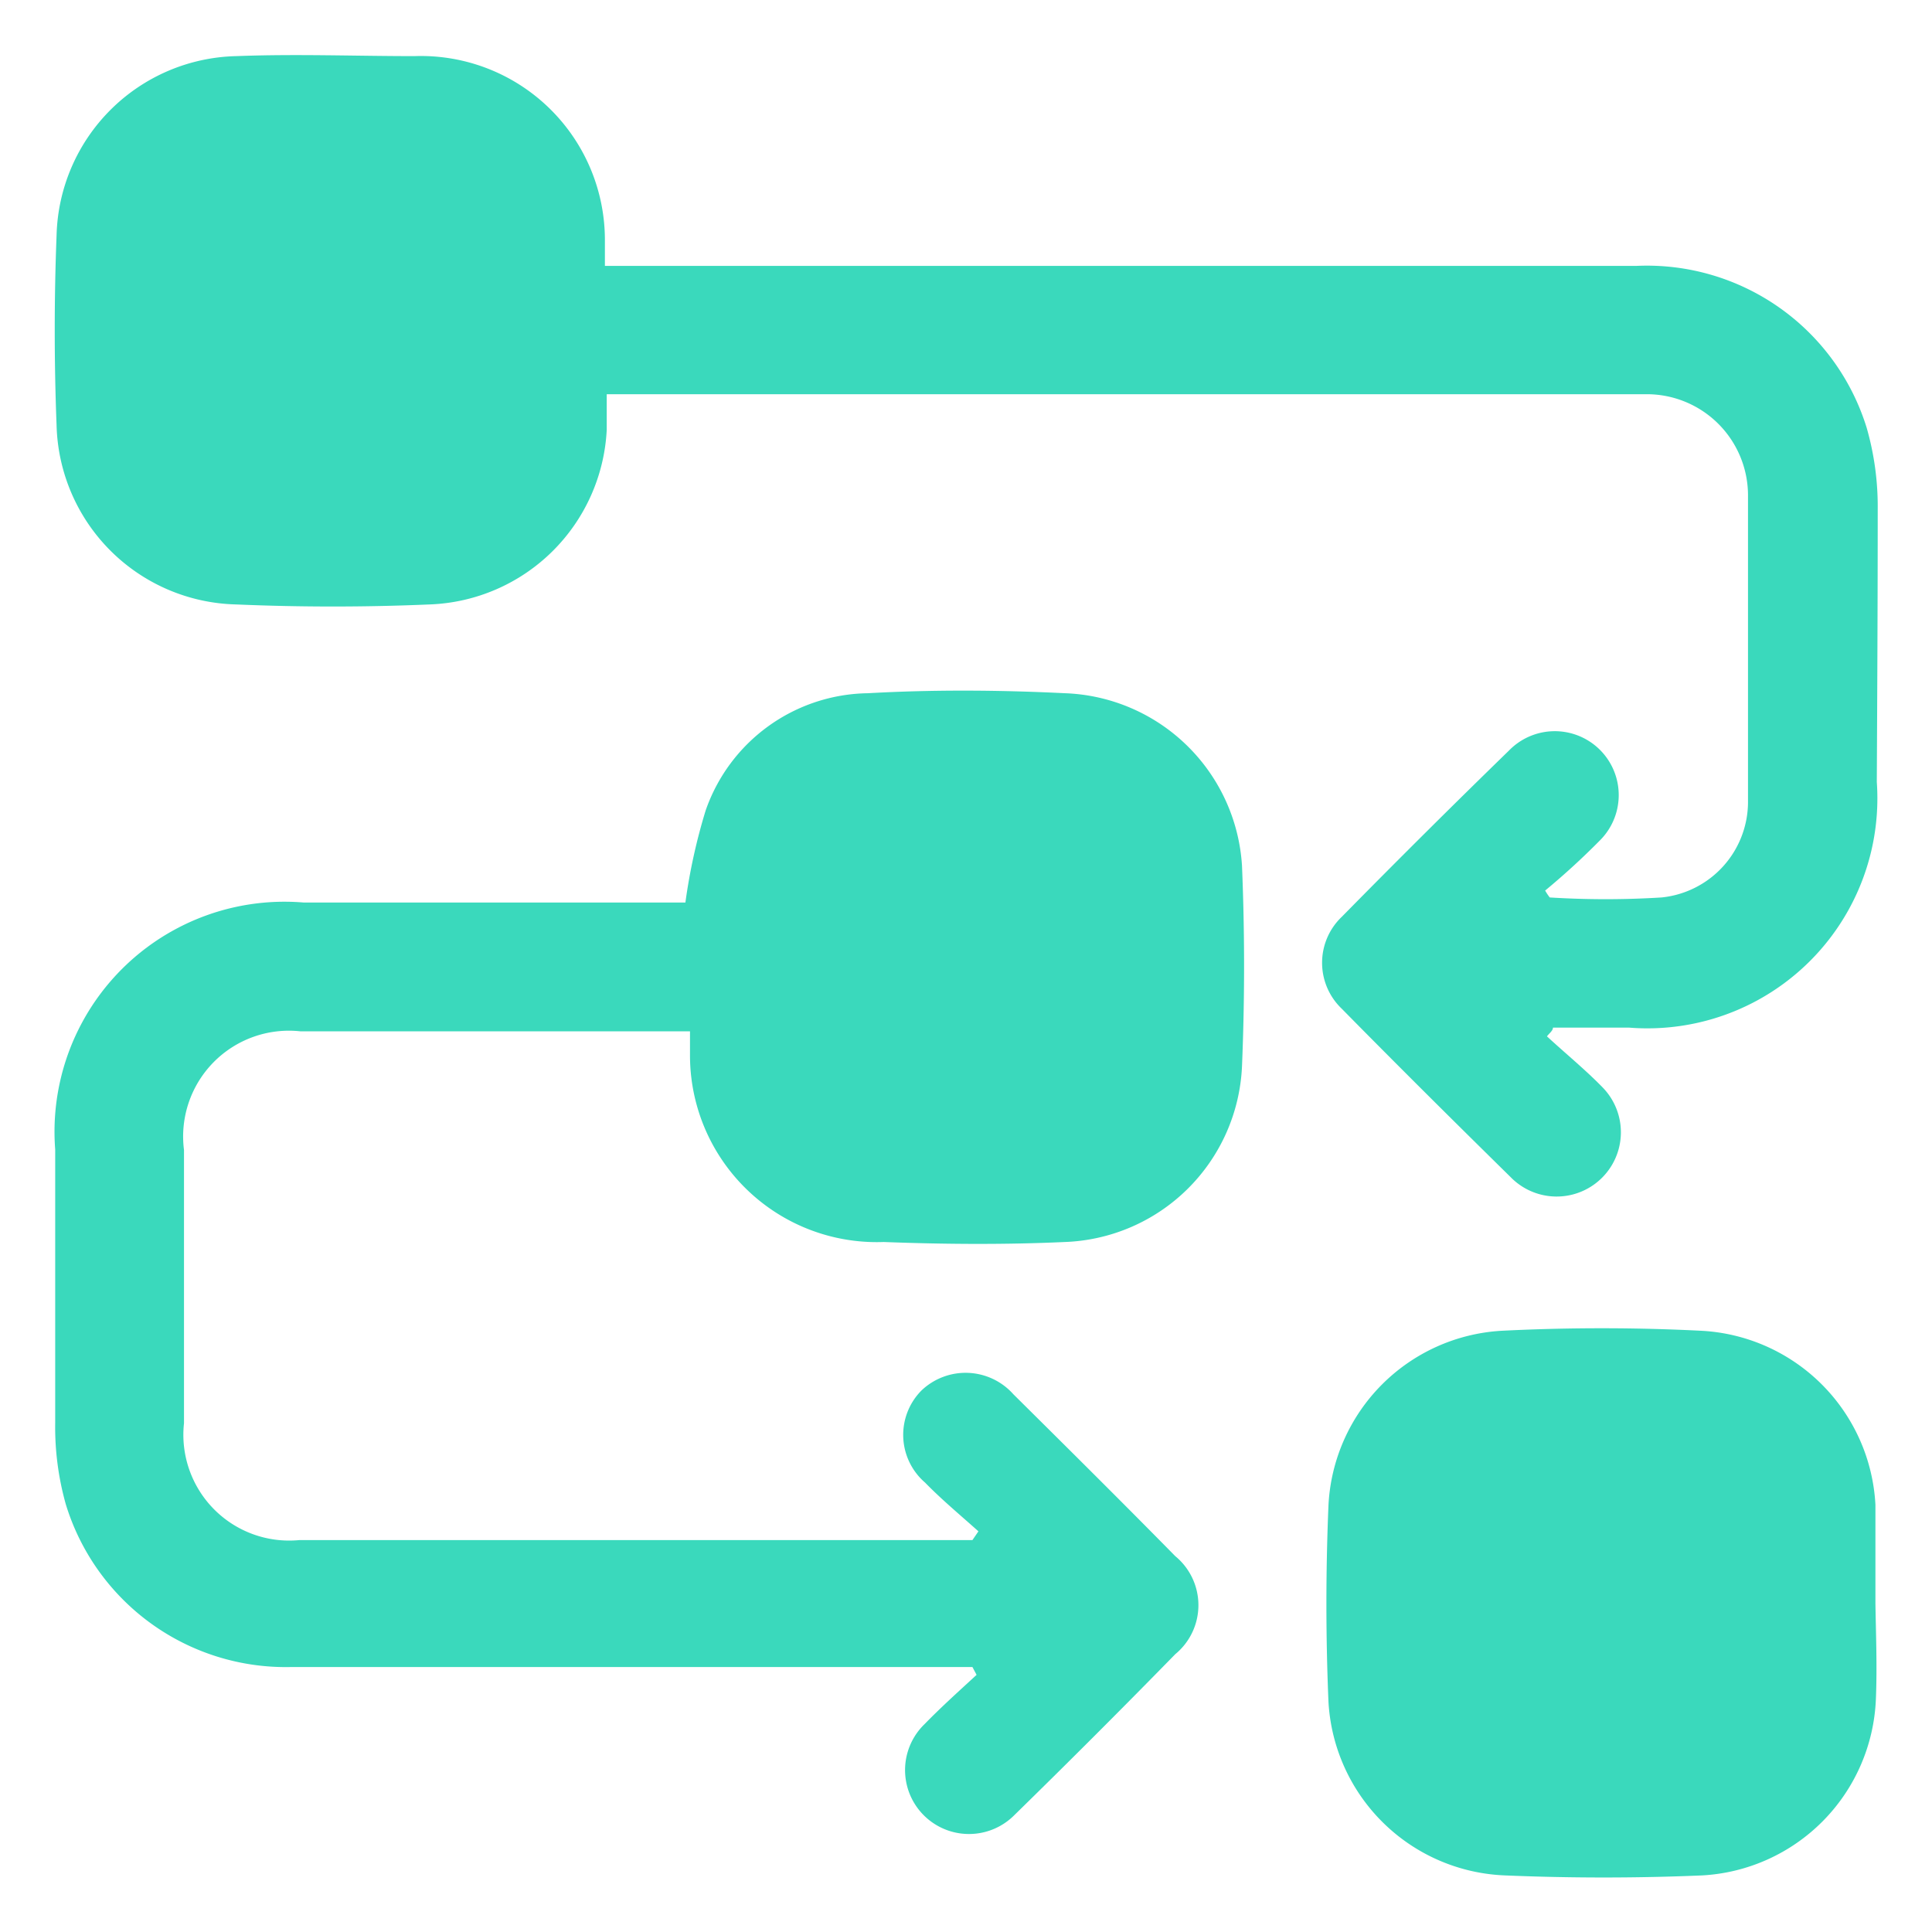
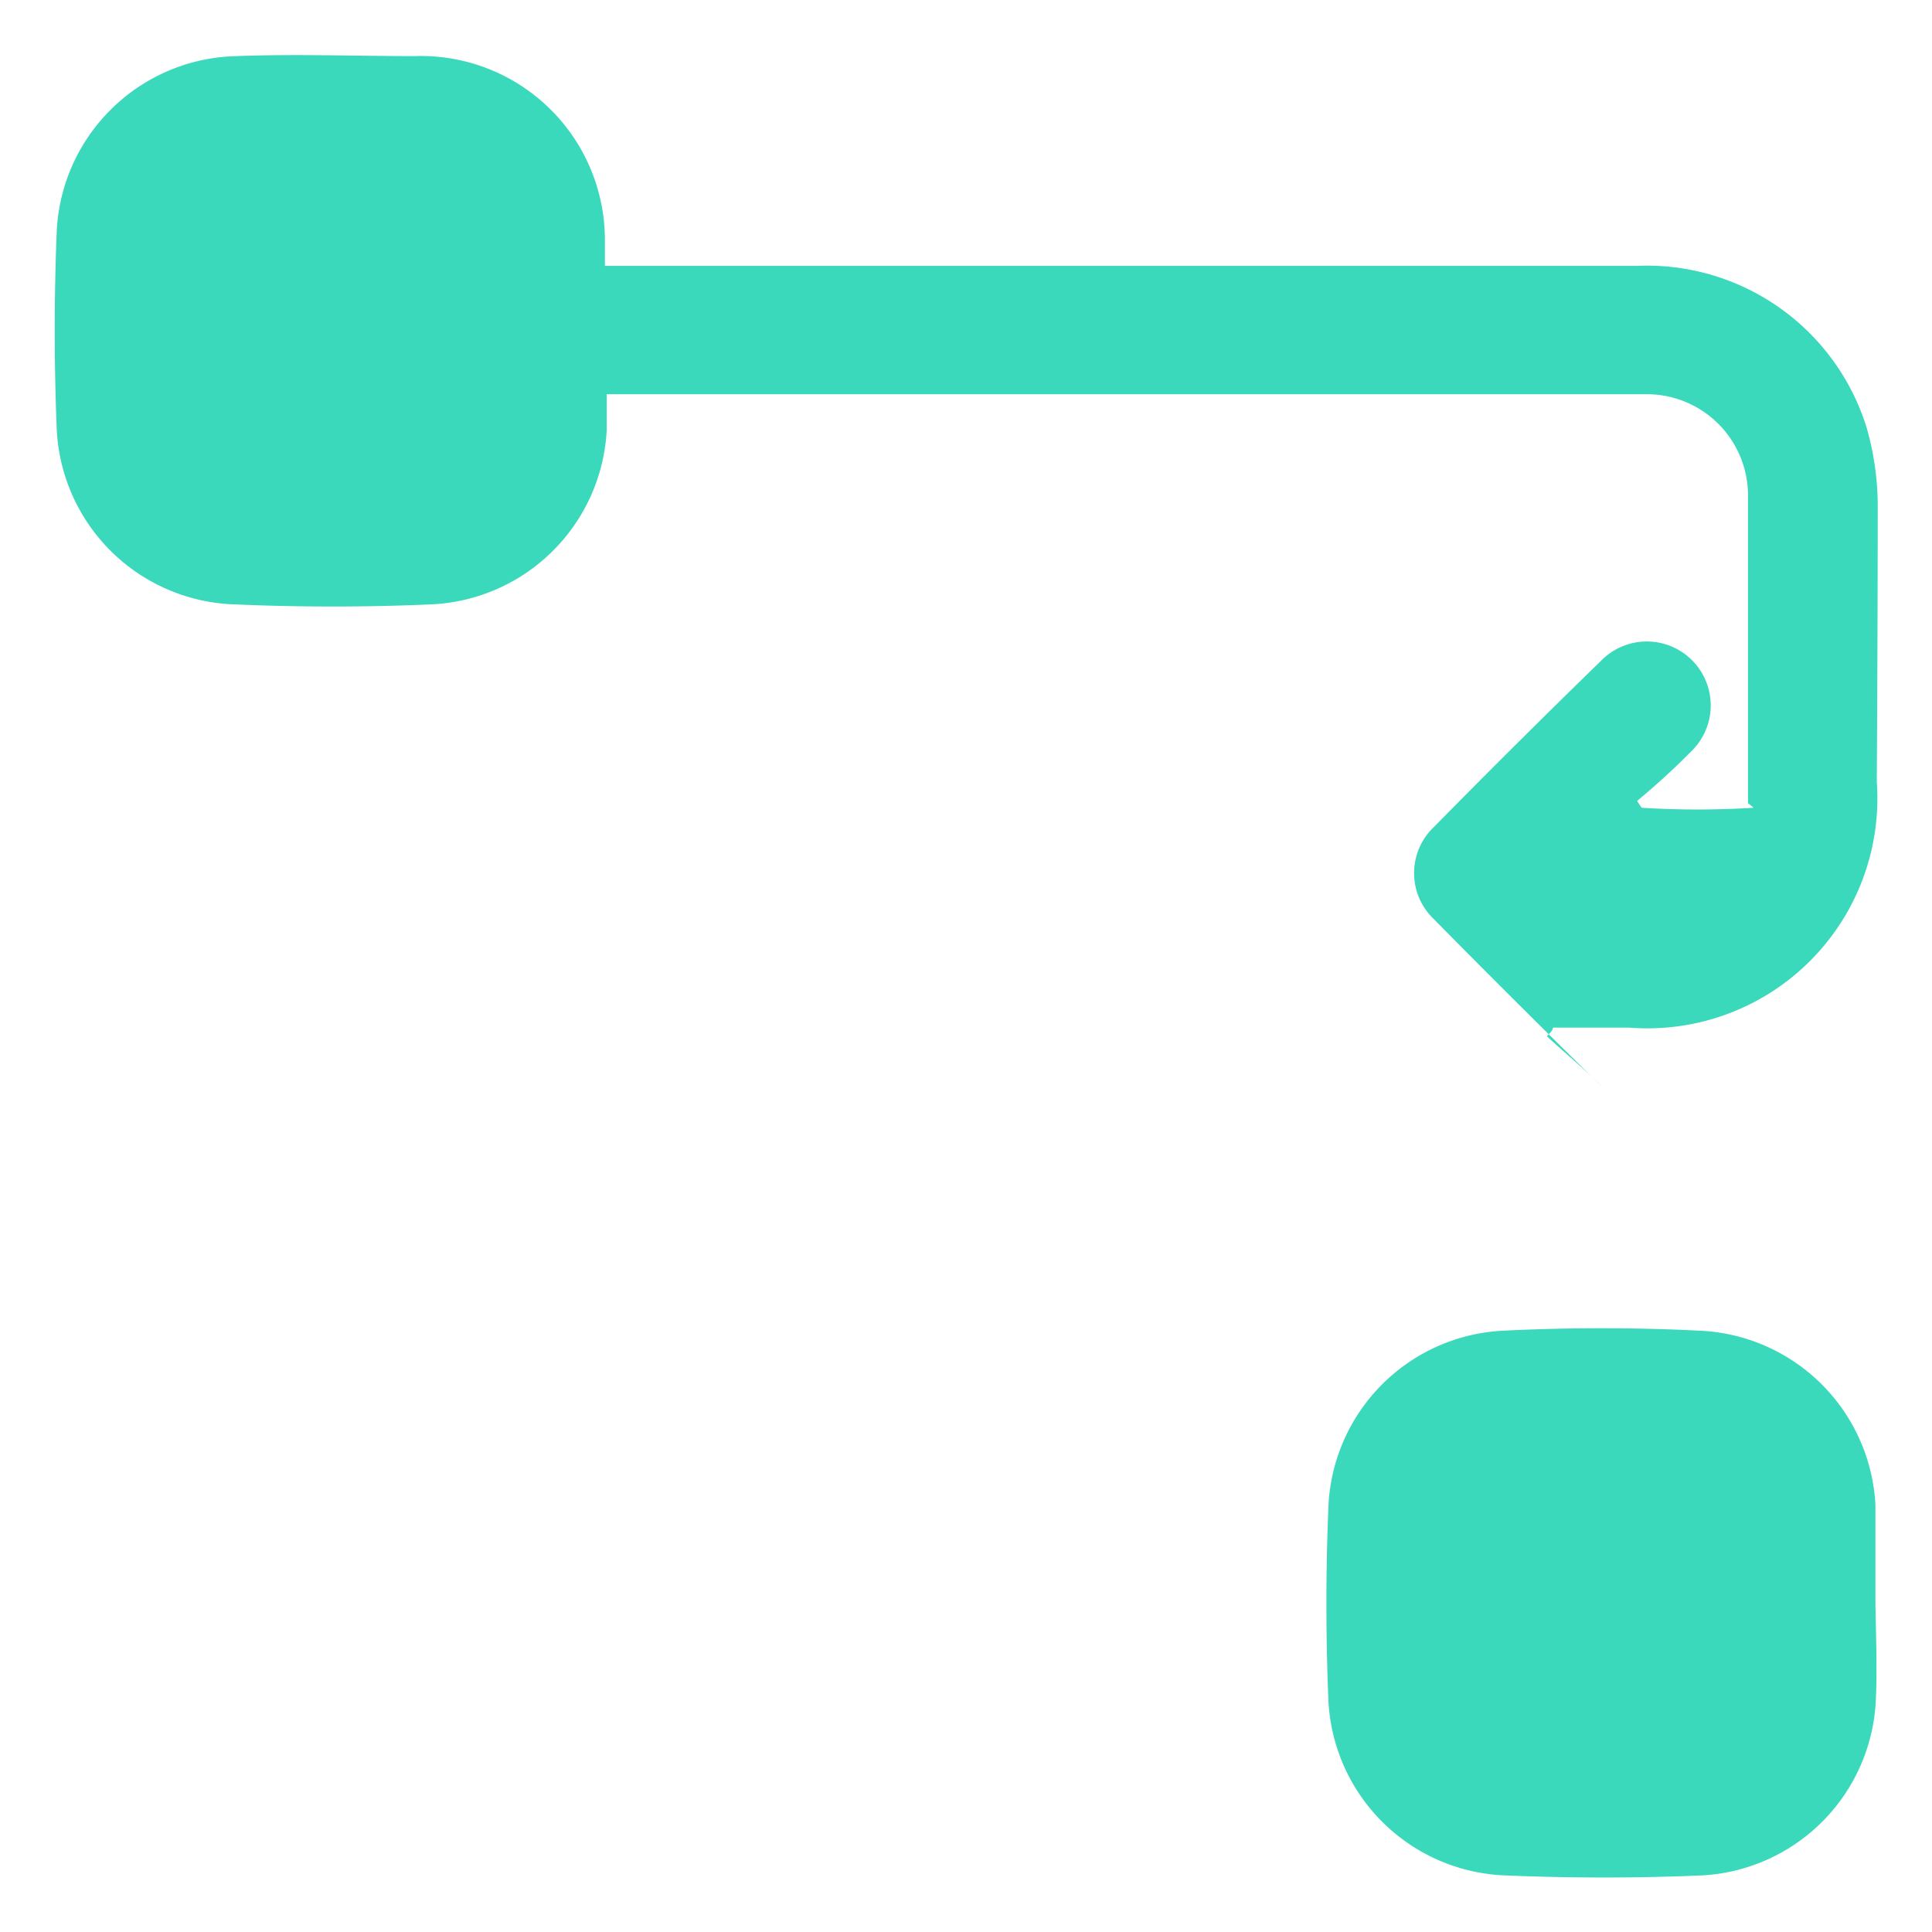
<svg xmlns="http://www.w3.org/2000/svg" id="Layer_1" data-name="Layer 1" viewBox="0 0 42 42">
  <defs>
    <style>.cls-1{fill:#3ad9bc;}</style>
  </defs>
-   <path class="cls-1" d="M40.8,17a5,5,0,0,1-5.38,5.34c-.55,0-1.1,0-1.66,0,0,.07-.09.13-.13.19.4.37.83.72,1.21,1.11a1.38,1.38,0,1,1-2,1.95c-1.23-1.21-2.46-2.43-3.67-3.66a1.38,1.38,0,0,1,0-2q1.8-1.83,3.63-3.61a1.37,1.37,0,1,1,2,1.93,15.91,15.91,0,0,1-1.21,1.11,1.3,1.3,0,0,0,.1.15,19.69,19.69,0,0,0,2.43,0A2.09,2.09,0,0,0,38,17.46c0-2.24,0-4.47,0-6.71a2.2,2.2,0,0,0-2.22-2.18H13.19c0,.28,0,.52,0,.77a4,4,0,0,1-3.85,3.8c-1.4.06-2.81.06-4.21,0A4,4,0,0,1,1.23,9.25q-.08-2.07,0-4.14A4,4,0,0,1,5.14,1.22c1.29-.05,2.58,0,3.87,0a4,4,0,0,1,4.14,4c0,.16,0,.31,0,.56H35.58a5,5,0,0,1,5,3.52,6.2,6.2,0,0,1,.24,1.77C40.82,13.07,40.81,15.05,40.8,17Z" />
-   <path class="cls-1" d="M4,25q0,3,0,5.94a2.3,2.3,0,0,0,2.51,2.54H21.14l.13-.19c-.39-.35-.8-.69-1.16-1.06a1.37,1.37,0,0,1-.08-2,1.39,1.39,0,0,1,2,.08c1.18,1.17,2.36,2.34,3.52,3.52a1.38,1.38,0,0,1,0,2.13q-1.74,1.78-3.52,3.52a1.38,1.38,0,1,1-1.93-2c.36-.37.75-.72,1.13-1.07l-.09-.17h-.72c-4.7,0-9.4,0-14.1,0a5,5,0,0,1-4.89-3.54,6.19,6.19,0,0,1-.23-1.77c0-2,0-4,0-5.94A5,5,0,0,1,6.6,19.62c2.54,0,5.07,0,7.6,0h.7a12.67,12.67,0,0,1,.44-2,3.79,3.79,0,0,1,3.53-2.55c1.42-.08,2.86-.07,4.28,0A4,4,0,0,1,27,18.82c.06,1.45.06,2.91,0,4.36A4,4,0,0,1,23.15,27c-1.31.06-2.63.05-3.94,0A4.06,4.06,0,0,1,15,22.91c0-.14,0-.27,0-.49-.22,0-.44,0-.66,0-2.6,0-5.21,0-7.81,0A2.3,2.3,0,0,0,4,25Z" />
+   <path class="cls-1" d="M40.8,17a5,5,0,0,1-5.38,5.34c-.55,0-1.1,0-1.66,0,0,.07-.09.13-.13.19.4.37.83.72,1.21,1.11c-1.23-1.21-2.46-2.43-3.67-3.66a1.38,1.38,0,0,1,0-2q1.8-1.83,3.63-3.61a1.37,1.37,0,1,1,2,1.93,15.91,15.91,0,0,1-1.21,1.11,1.3,1.3,0,0,0,.1.15,19.69,19.69,0,0,0,2.43,0A2.09,2.09,0,0,0,38,17.46c0-2.24,0-4.47,0-6.71a2.2,2.2,0,0,0-2.22-2.18H13.19c0,.28,0,.52,0,.77a4,4,0,0,1-3.85,3.8c-1.4.06-2.81.06-4.21,0A4,4,0,0,1,1.23,9.25q-.08-2.07,0-4.14A4,4,0,0,1,5.14,1.22c1.29-.05,2.58,0,3.87,0a4,4,0,0,1,4.14,4c0,.16,0,.31,0,.56H35.58a5,5,0,0,1,5,3.52,6.2,6.2,0,0,1,.24,1.77C40.82,13.07,40.81,15.05,40.8,17Z" />
  <path class="cls-1" d="M40.78,36.94A4,4,0,0,1,37,40.77c-1.42.06-2.85.06-4.28,0A4,4,0,0,1,28.88,37c-.06-1.42-.06-2.85,0-4.28a4,4,0,0,1,3.76-3.79q2.18-.11,4.35,0a4,4,0,0,1,3.78,3.78c0,.71,0,1.42,0,2.14h0C40.78,35.51,40.81,36.22,40.78,36.94Z" />
</svg>